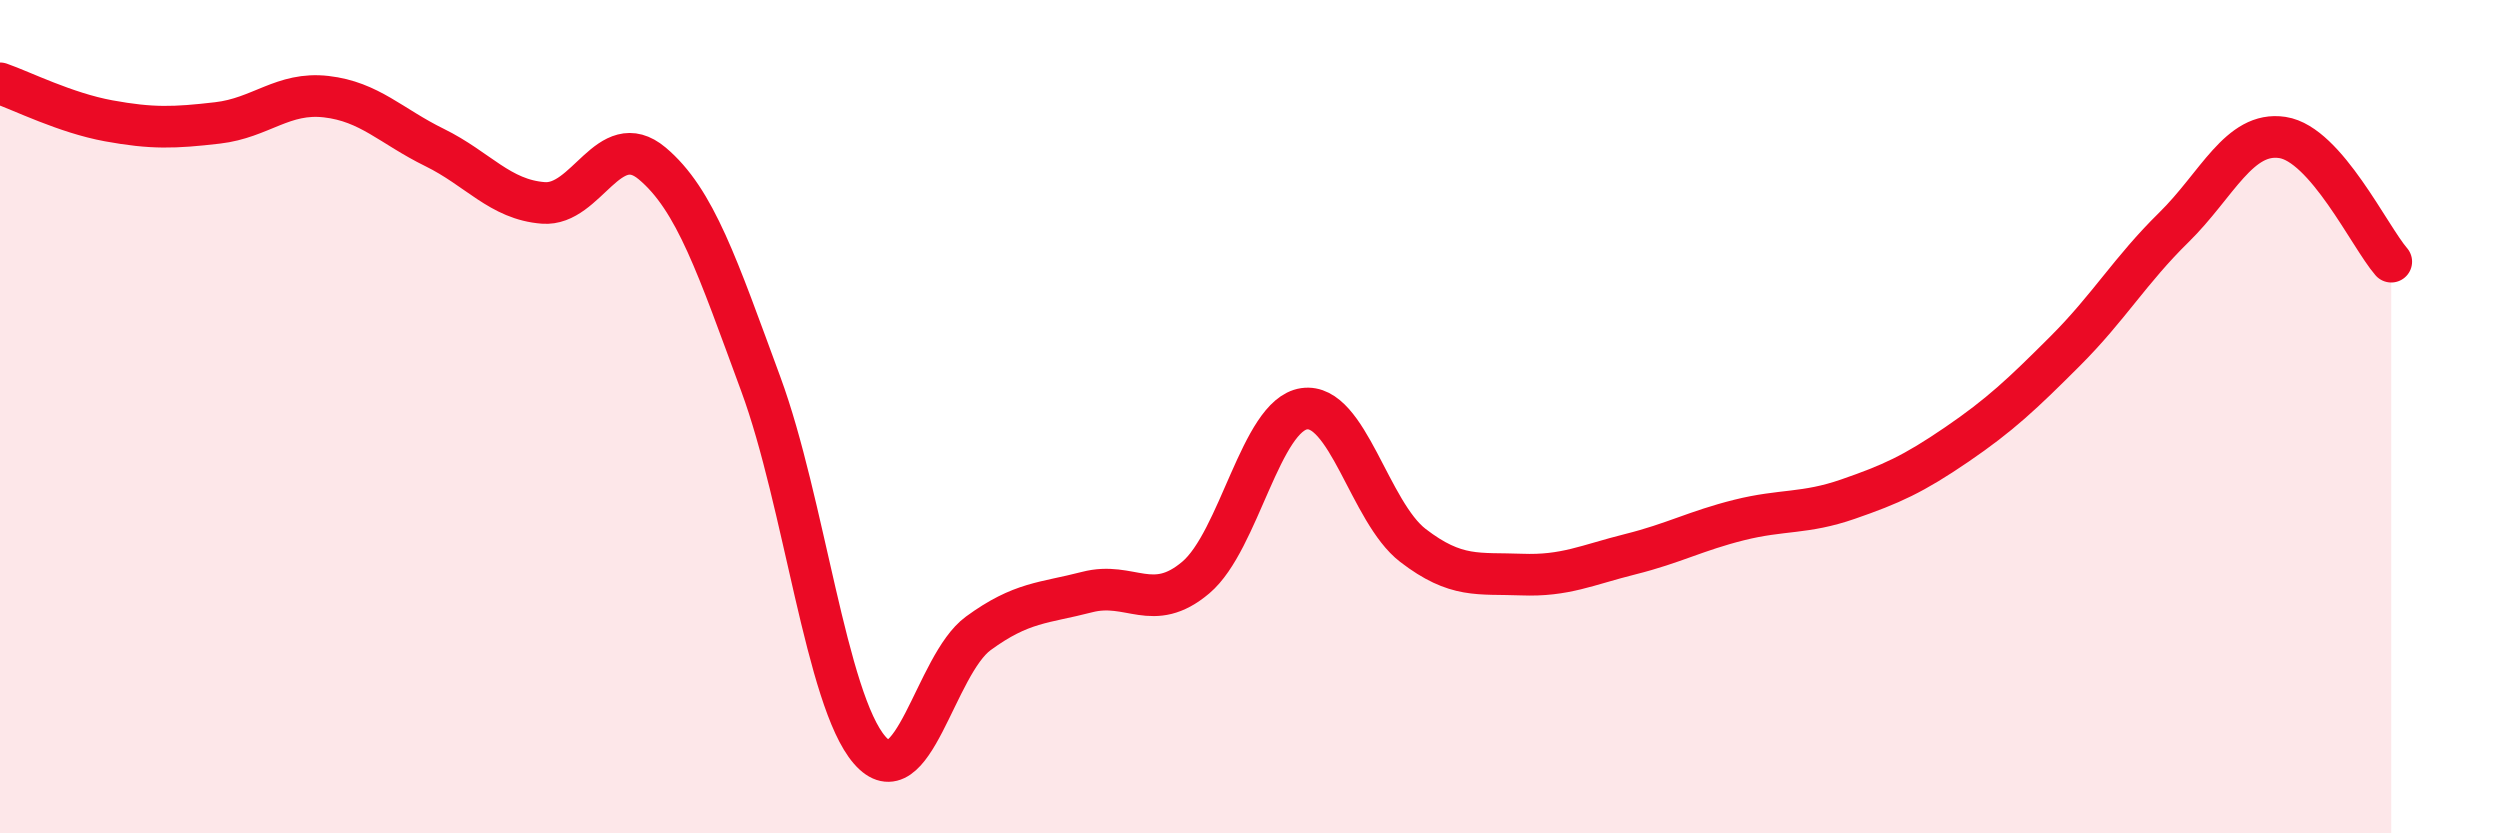
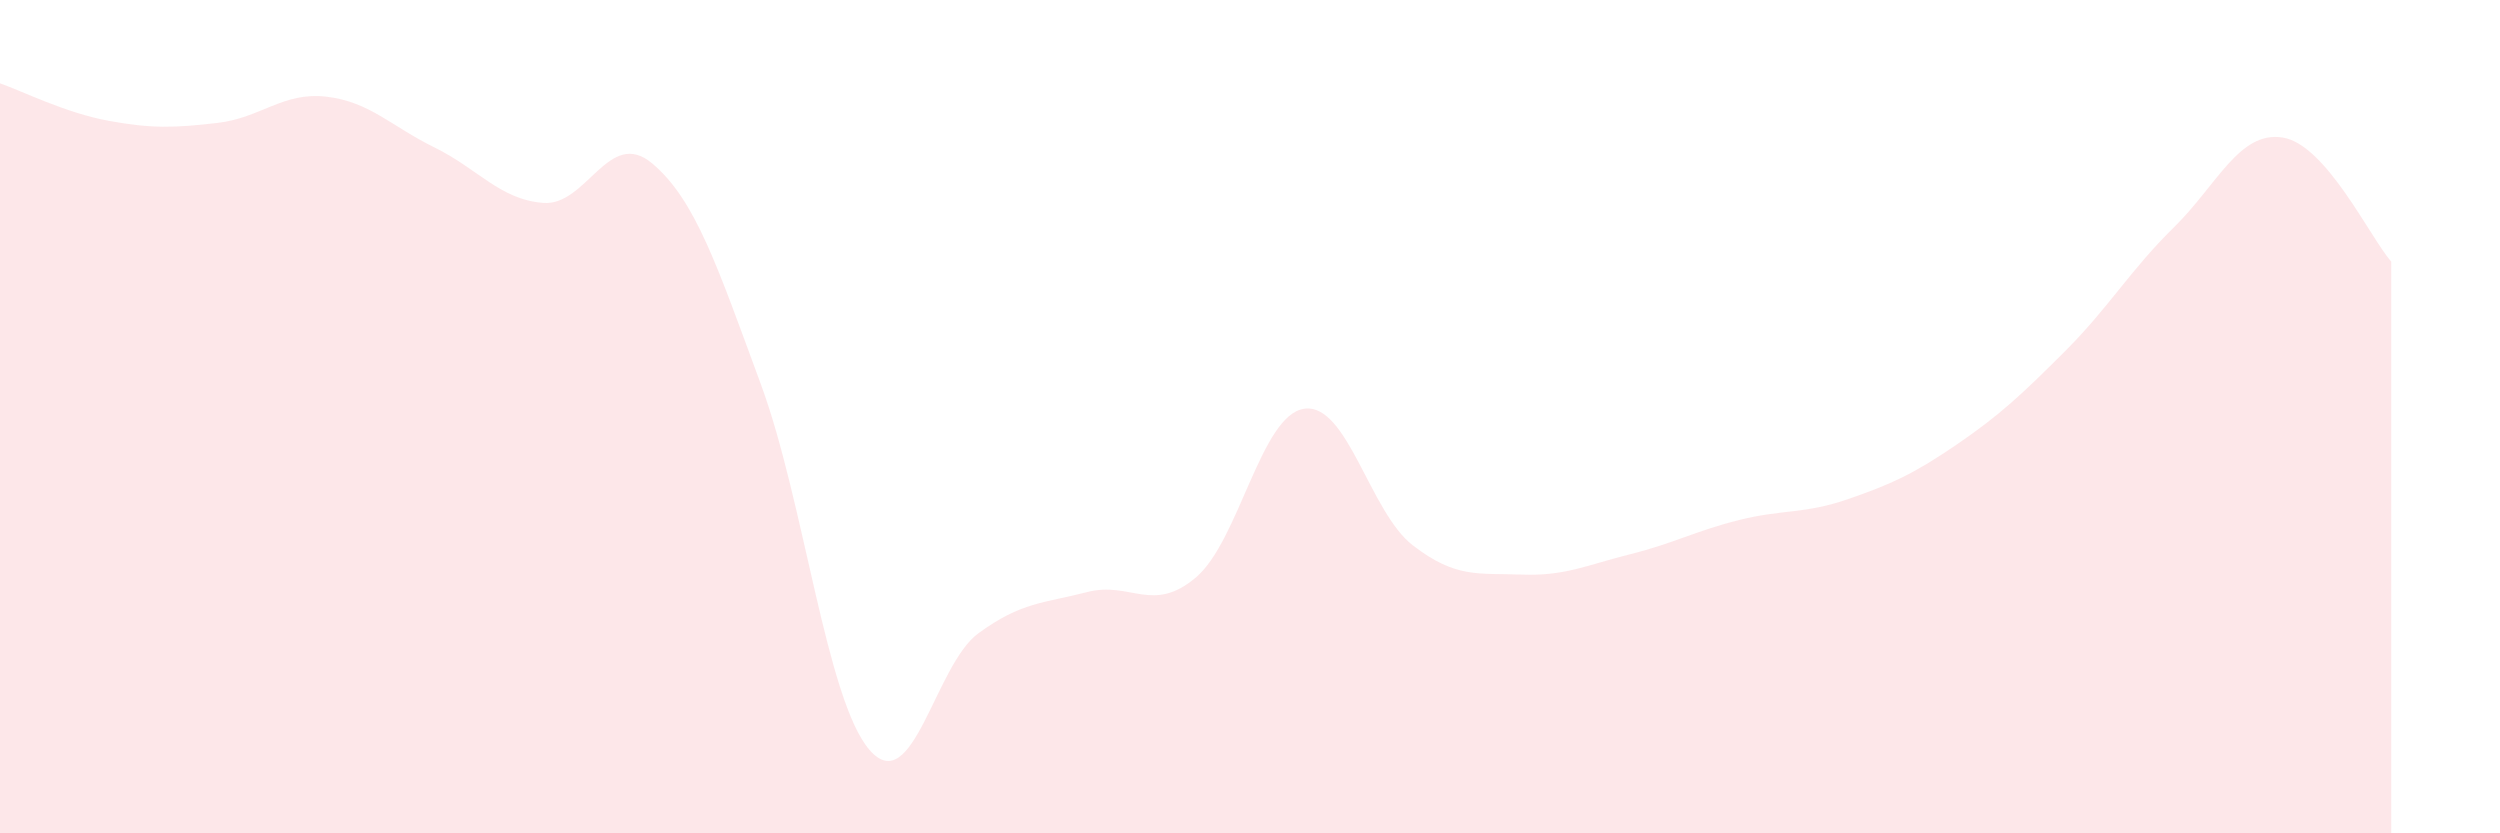
<svg xmlns="http://www.w3.org/2000/svg" width="60" height="20" viewBox="0 0 60 20">
  <path d="M 0,2 C 0.52,2.18 1.57,2.71 2.61,2.9 C 3.65,3.09 4.18,3.07 5.22,2.95 C 6.26,2.83 6.79,2.2 7.83,2.32 C 8.87,2.44 9.39,3.03 10.43,3.54 C 11.47,4.05 12,4.79 13.04,4.87 C 14.08,4.95 14.61,3.05 15.65,3.92 C 16.69,4.79 17.22,6.4 18.26,9.22 C 19.3,12.04 19.83,16.8 20.87,18 C 21.91,19.2 22.44,15.96 23.48,15.2 C 24.52,14.44 25.05,14.48 26.09,14.21 C 27.13,13.94 27.66,14.74 28.7,13.86 C 29.74,12.98 30.26,9.96 31.3,9.81 C 32.34,9.66 32.87,12.29 33.91,13.09 C 34.95,13.89 35.48,13.75 36.52,13.79 C 37.56,13.83 38.09,13.56 39.13,13.3 C 40.17,13.04 40.7,12.74 41.74,12.48 C 42.78,12.22 43.31,12.34 44.35,11.98 C 45.39,11.62 45.92,11.38 46.96,10.67 C 48,9.96 48.53,9.46 49.57,8.42 C 50.61,7.38 51.13,6.48 52.17,5.46 C 53.21,4.44 53.74,3.14 54.78,3.3 C 55.82,3.46 56.87,5.68 57.39,6.28L57.39 20L0 20Z" fill="#EB0A25" opacity="0.1" stroke-linecap="round" stroke-linejoin="round" />
-   <path d="M 0,2 C 0.52,2.18 1.57,2.71 2.61,2.9 C 3.65,3.09 4.18,3.07 5.22,2.95 C 6.26,2.83 6.79,2.2 7.83,2.32 C 8.87,2.44 9.39,3.03 10.43,3.54 C 11.47,4.05 12,4.79 13.04,4.87 C 14.08,4.95 14.61,3.05 15.65,3.92 C 16.69,4.79 17.22,6.4 18.26,9.22 C 19.3,12.04 19.83,16.8 20.87,18 C 21.91,19.2 22.44,15.96 23.48,15.2 C 24.52,14.44 25.05,14.48 26.09,14.21 C 27.13,13.94 27.66,14.74 28.7,13.86 C 29.74,12.98 30.26,9.96 31.3,9.81 C 32.34,9.66 32.87,12.29 33.91,13.09 C 34.95,13.89 35.48,13.75 36.52,13.79 C 37.56,13.83 38.09,13.56 39.13,13.3 C 40.17,13.04 40.7,12.74 41.74,12.48 C 42.78,12.22 43.31,12.34 44.35,11.98 C 45.39,11.62 45.92,11.38 46.96,10.67 C 48,9.96 48.53,9.46 49.57,8.42 C 50.61,7.38 51.13,6.48 52.17,5.46 C 53.21,4.44 53.74,3.14 54.78,3.3 C 55.82,3.46 56.87,5.68 57.39,6.28" stroke="#EB0A25" stroke-width="1" fill="none" stroke-linecap="round" stroke-linejoin="round" />
</svg>